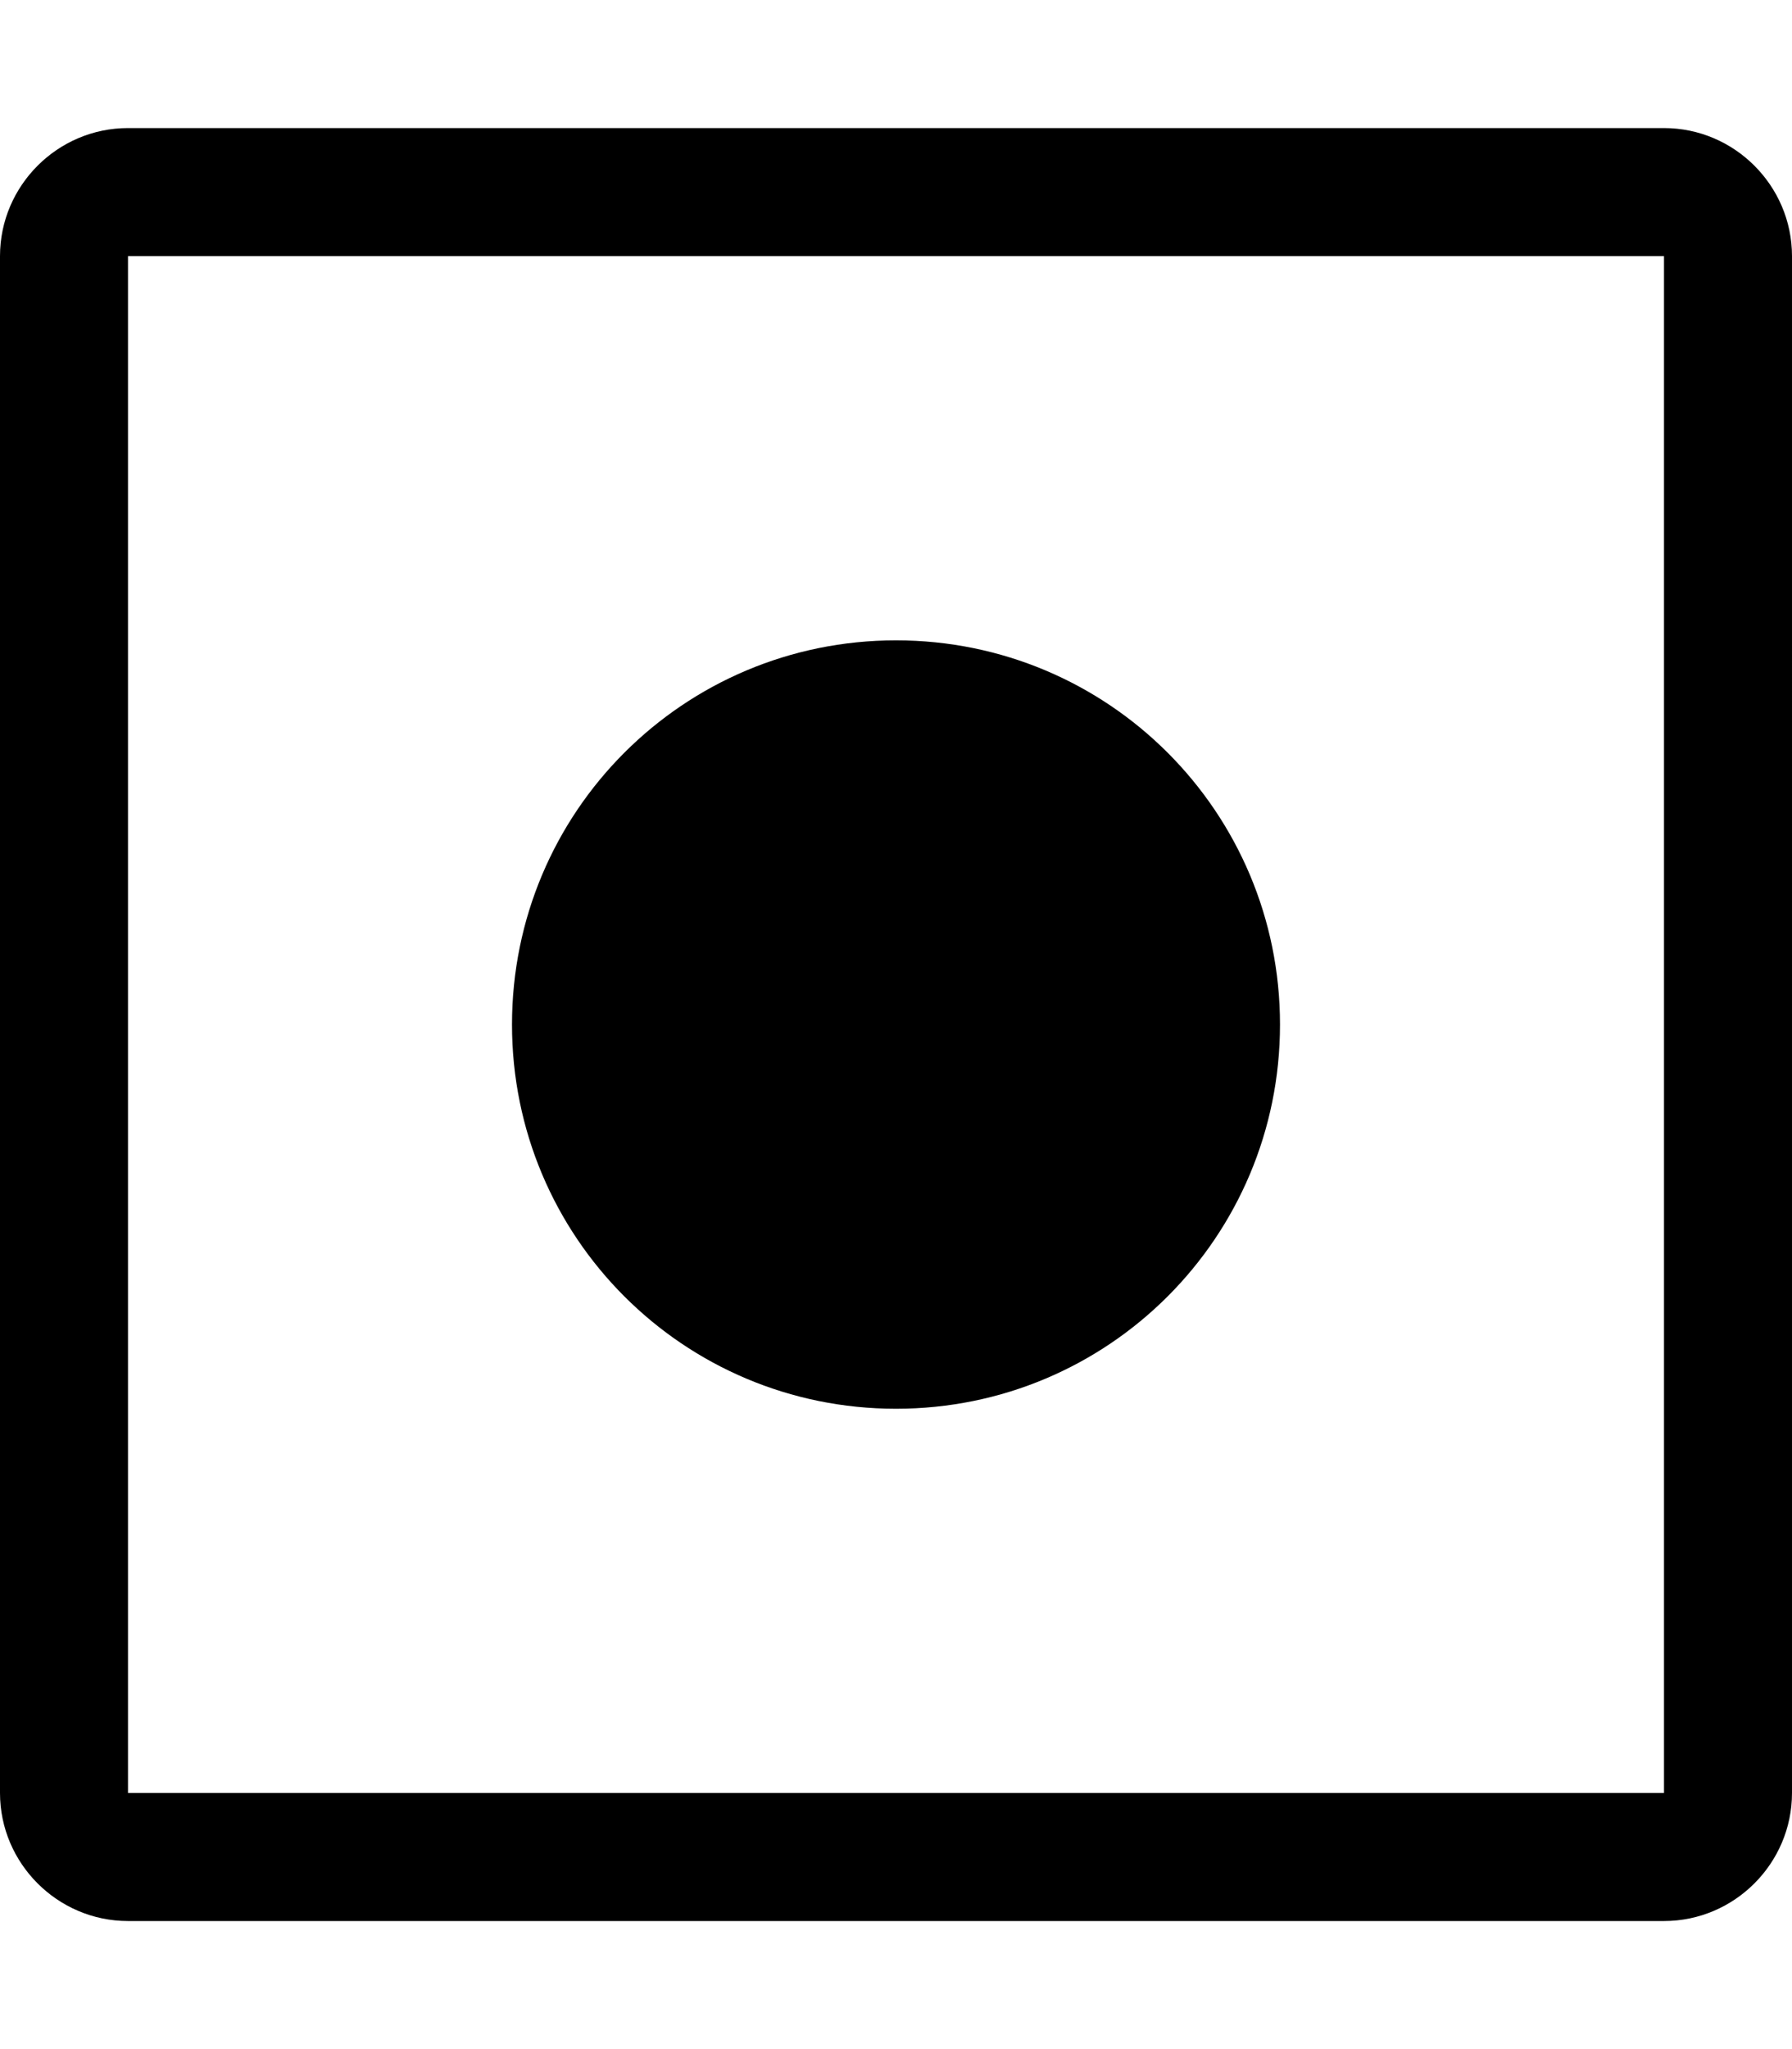
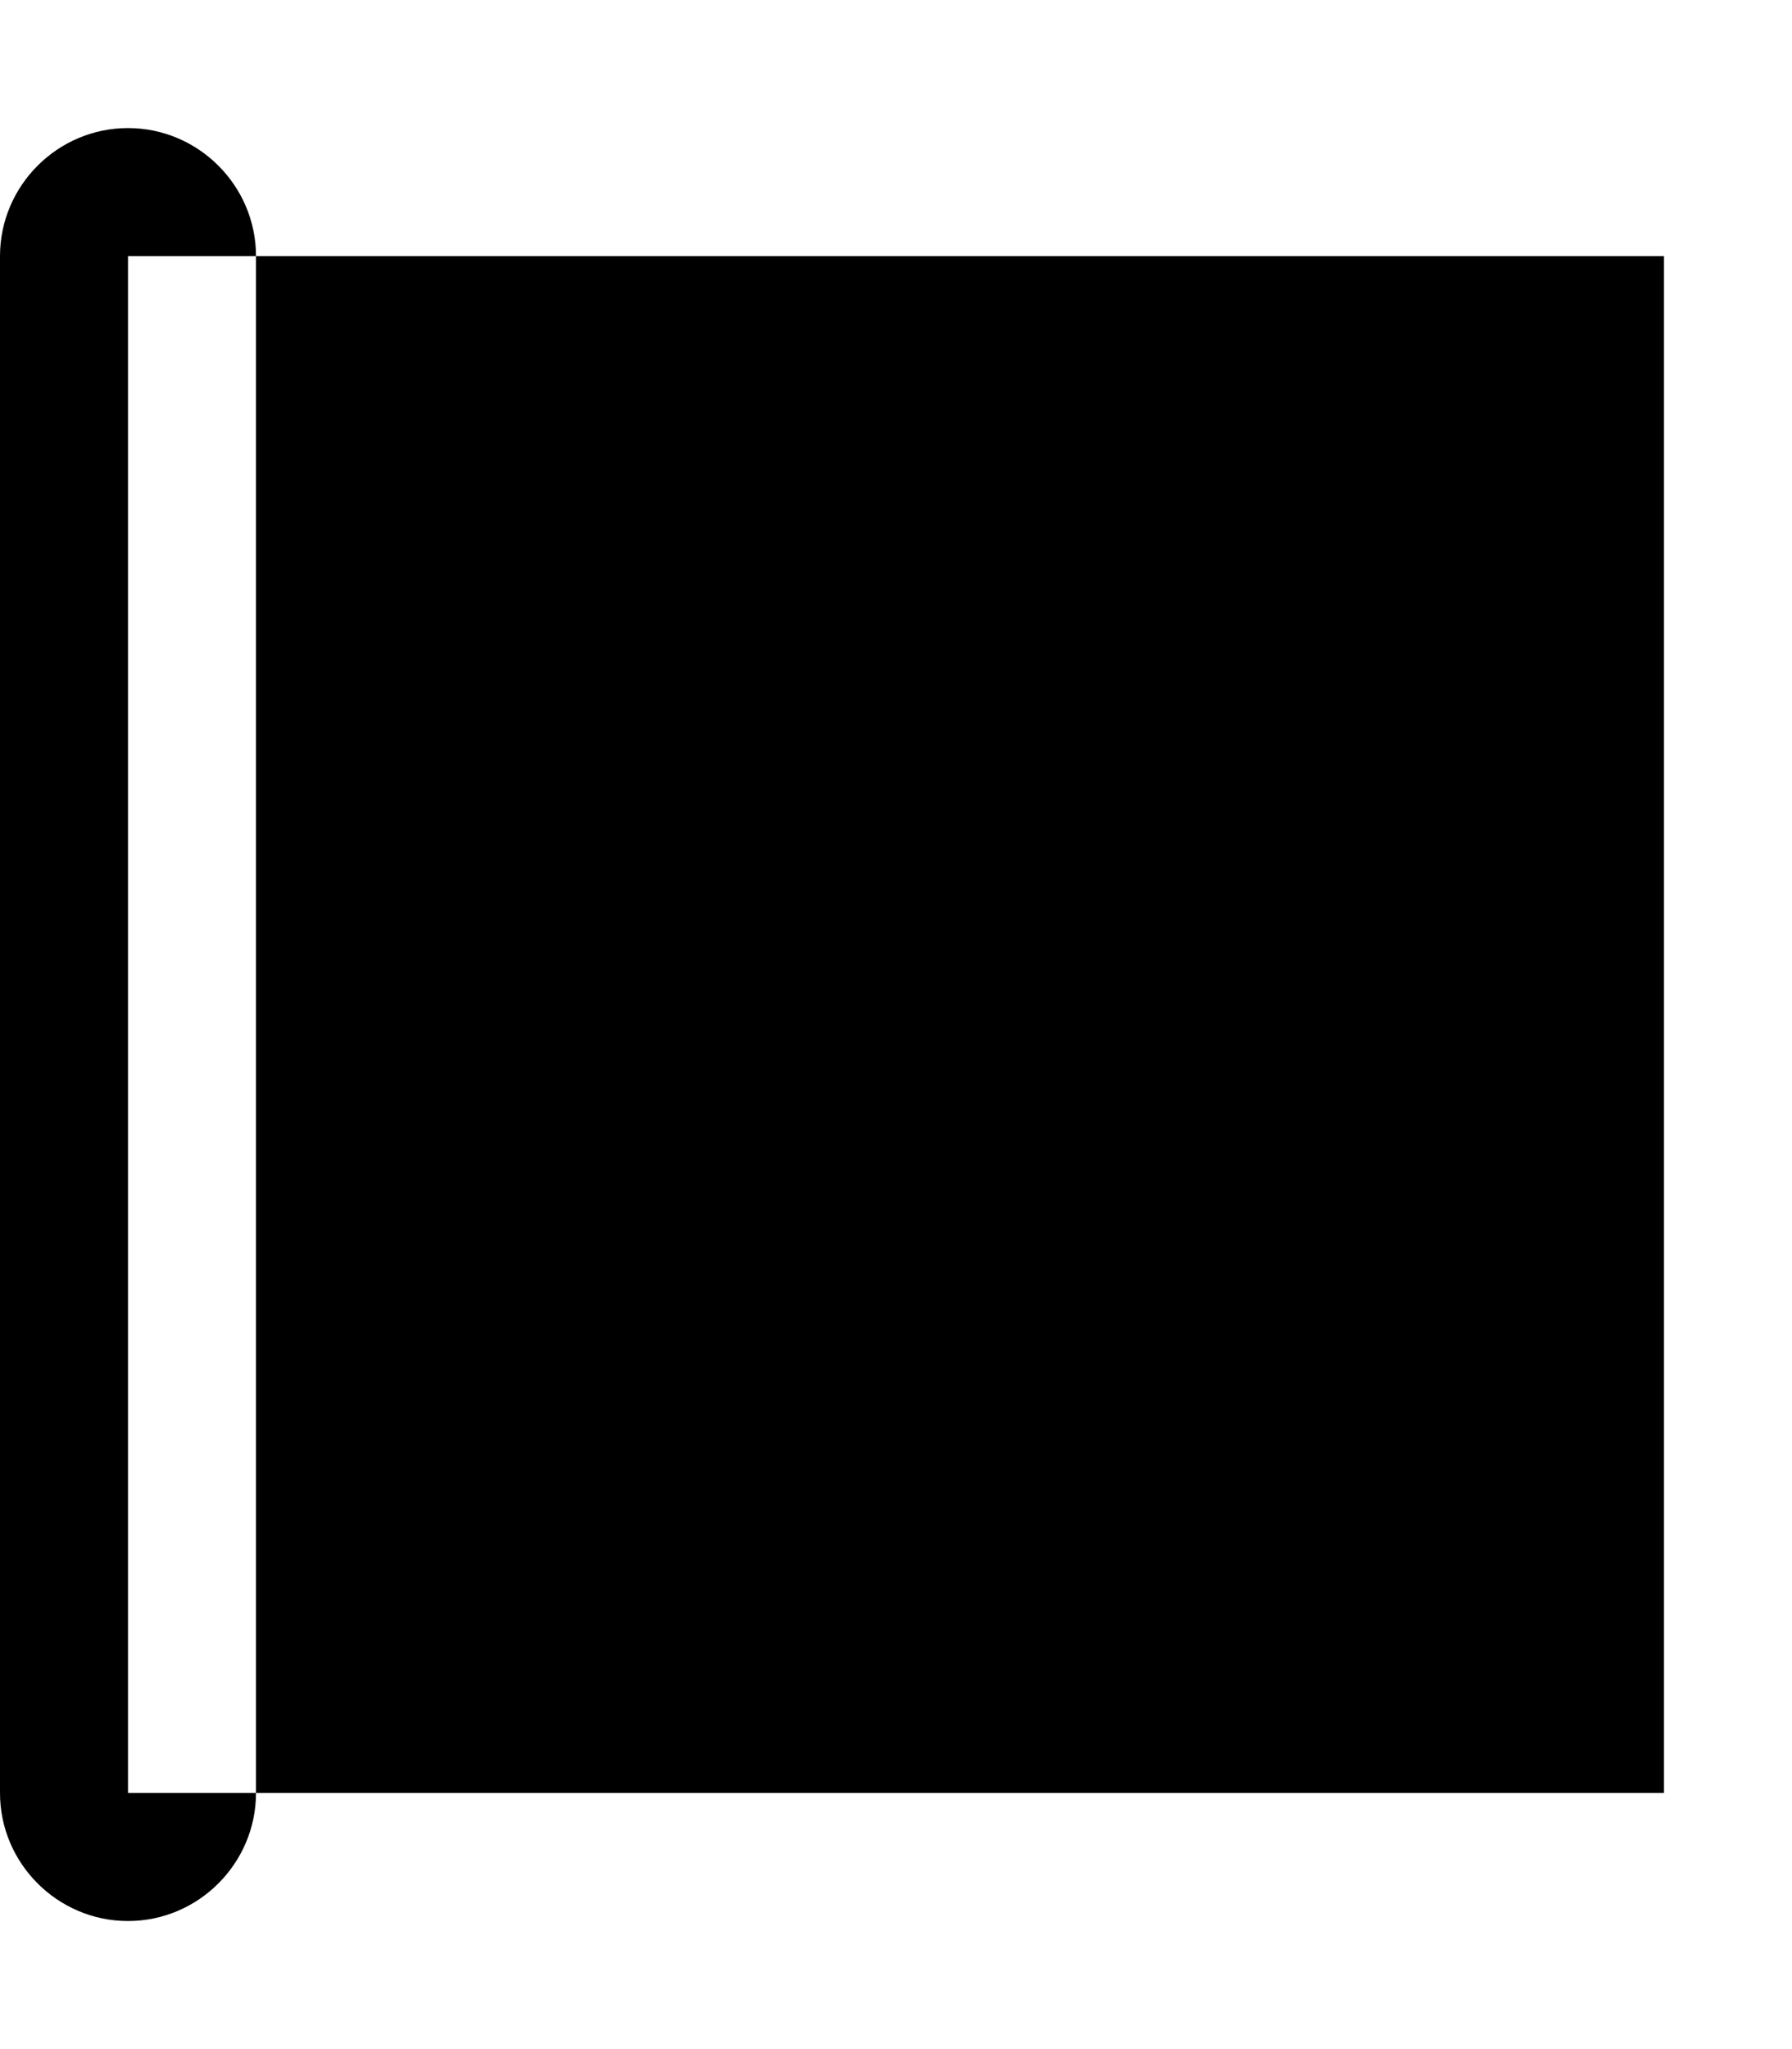
<svg aria-hidden="true" class="d2h-icon d2h-changed" height="16" title="modified" version="1.1" viewBox="0 0 14 16" width="14">
-   <path d="M13 1H1C0.45 1 0 1.45 0 2v12c0 0.55 0.45 1 1 1h12c0.55 0 1-0.45 1-1V2c0-0.55-0.45-1-1-1z m0 13H1V2h12v12zM4 8c0-1.66 1.34-3 3-3s3 1.34 3 3-1.34 3-3 3-3-1.34-3-3z" />
+   <path d="M13 1H1C0.45 1 0 1.45 0 2v12c0 0.55 0.45 1 1 1c0.55 0 1-0.45 1-1V2c0-0.55-0.45-1-1-1z m0 13H1V2h12v12zM4 8c0-1.66 1.34-3 3-3s3 1.34 3 3-1.34 3-3 3-3-1.34-3-3z" />
</svg>